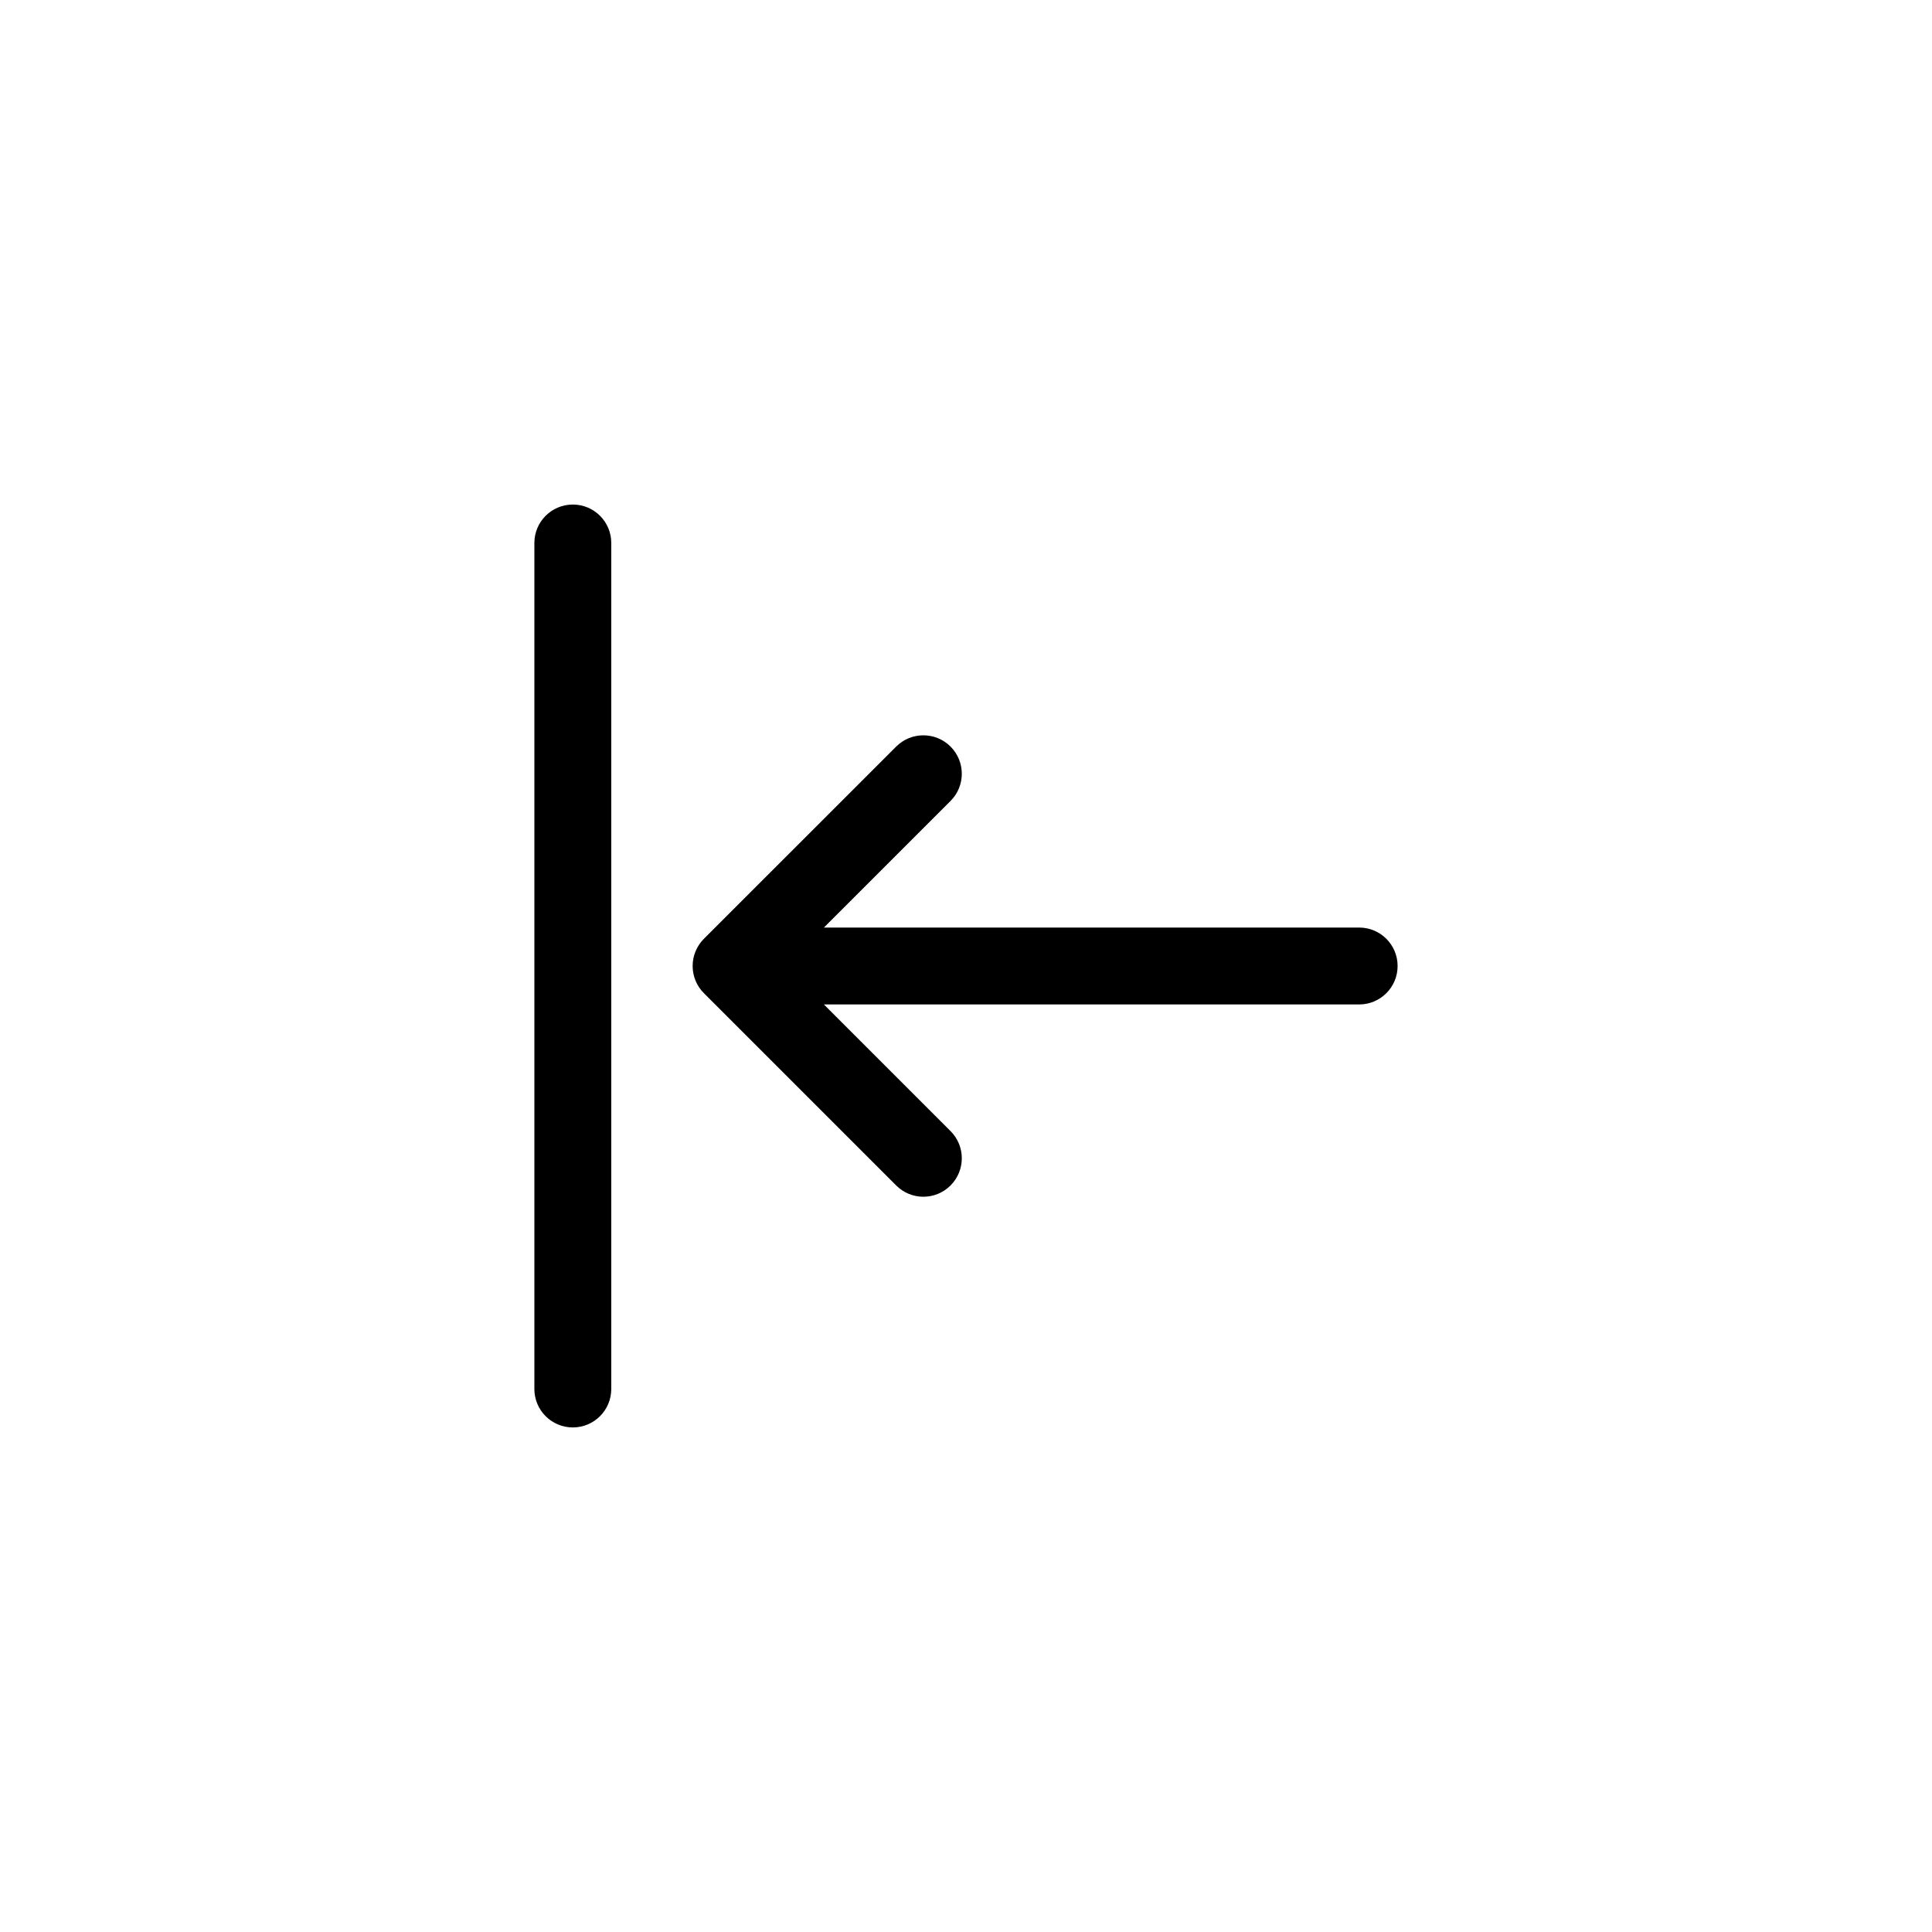
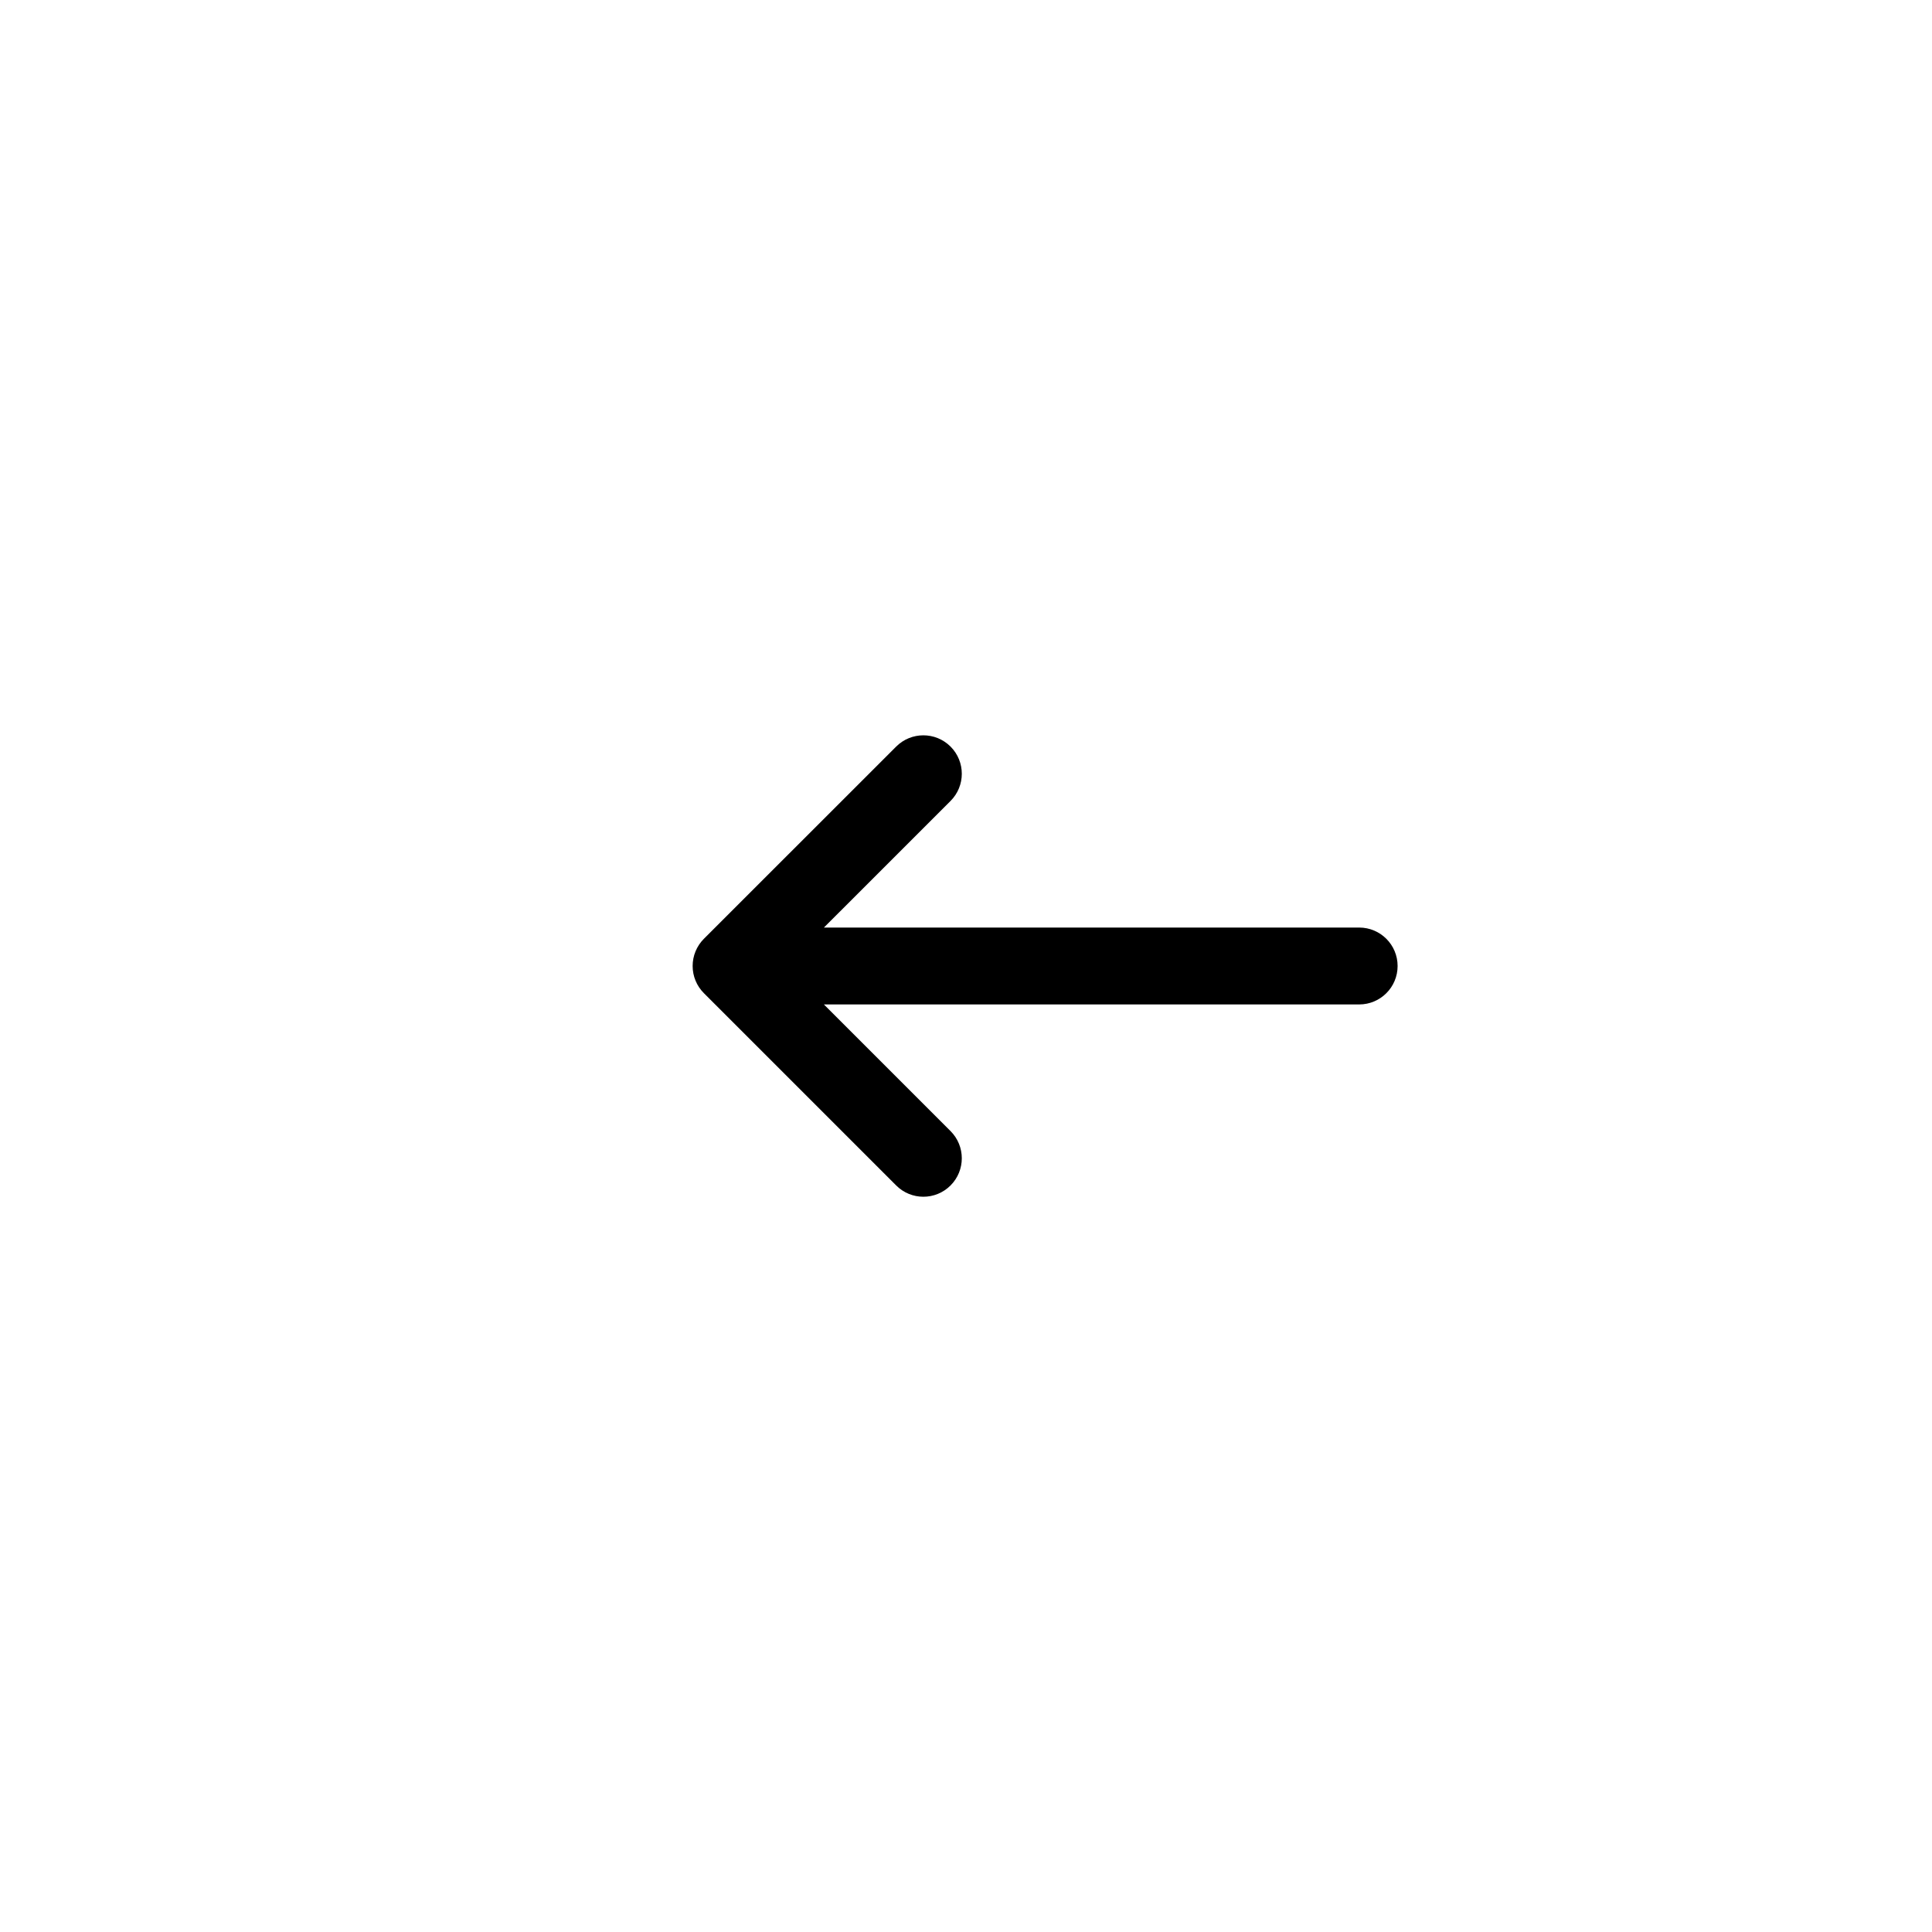
<svg xmlns="http://www.w3.org/2000/svg" version="1.1" x="0px" y="0px" viewBox="0 0 100 100" enable-background="new 0 0 100 100" xml:space="preserve" width="100px" height="100px">
  <g>
    <g>
      <path d="M70.351,48.01H42.646l6.554-6.553c0.777-0.777,0.777-2.037,0-2.814s-2.037-0.777-2.814,0l-9.953,9.949    c-0.373,0.375-0.582,0.879-0.582,1.408c0,0.527,0.209,1.033,0.582,1.406l9.953,9.953c0.389,0.389,0.898,0.584,1.406,0.584    c0.51,0,1.02-0.195,1.408-0.584c0.777-0.777,0.777-2.037,0-2.814l-6.555-6.555h27.705c1.1,0,1.99-0.891,1.99-1.99    S71.45,48.01,70.351,48.01z" />
-       <path d="M29.649,26.115c-1.1,0-1.99,0.891-1.99,1.99v43.789c0,1.1,0.891,1.99,1.99,1.99s1.99-0.891,1.99-1.99V28.105    C31.64,27.006,30.749,26.115,29.649,26.115z" />
    </g>
  </g>
</svg>